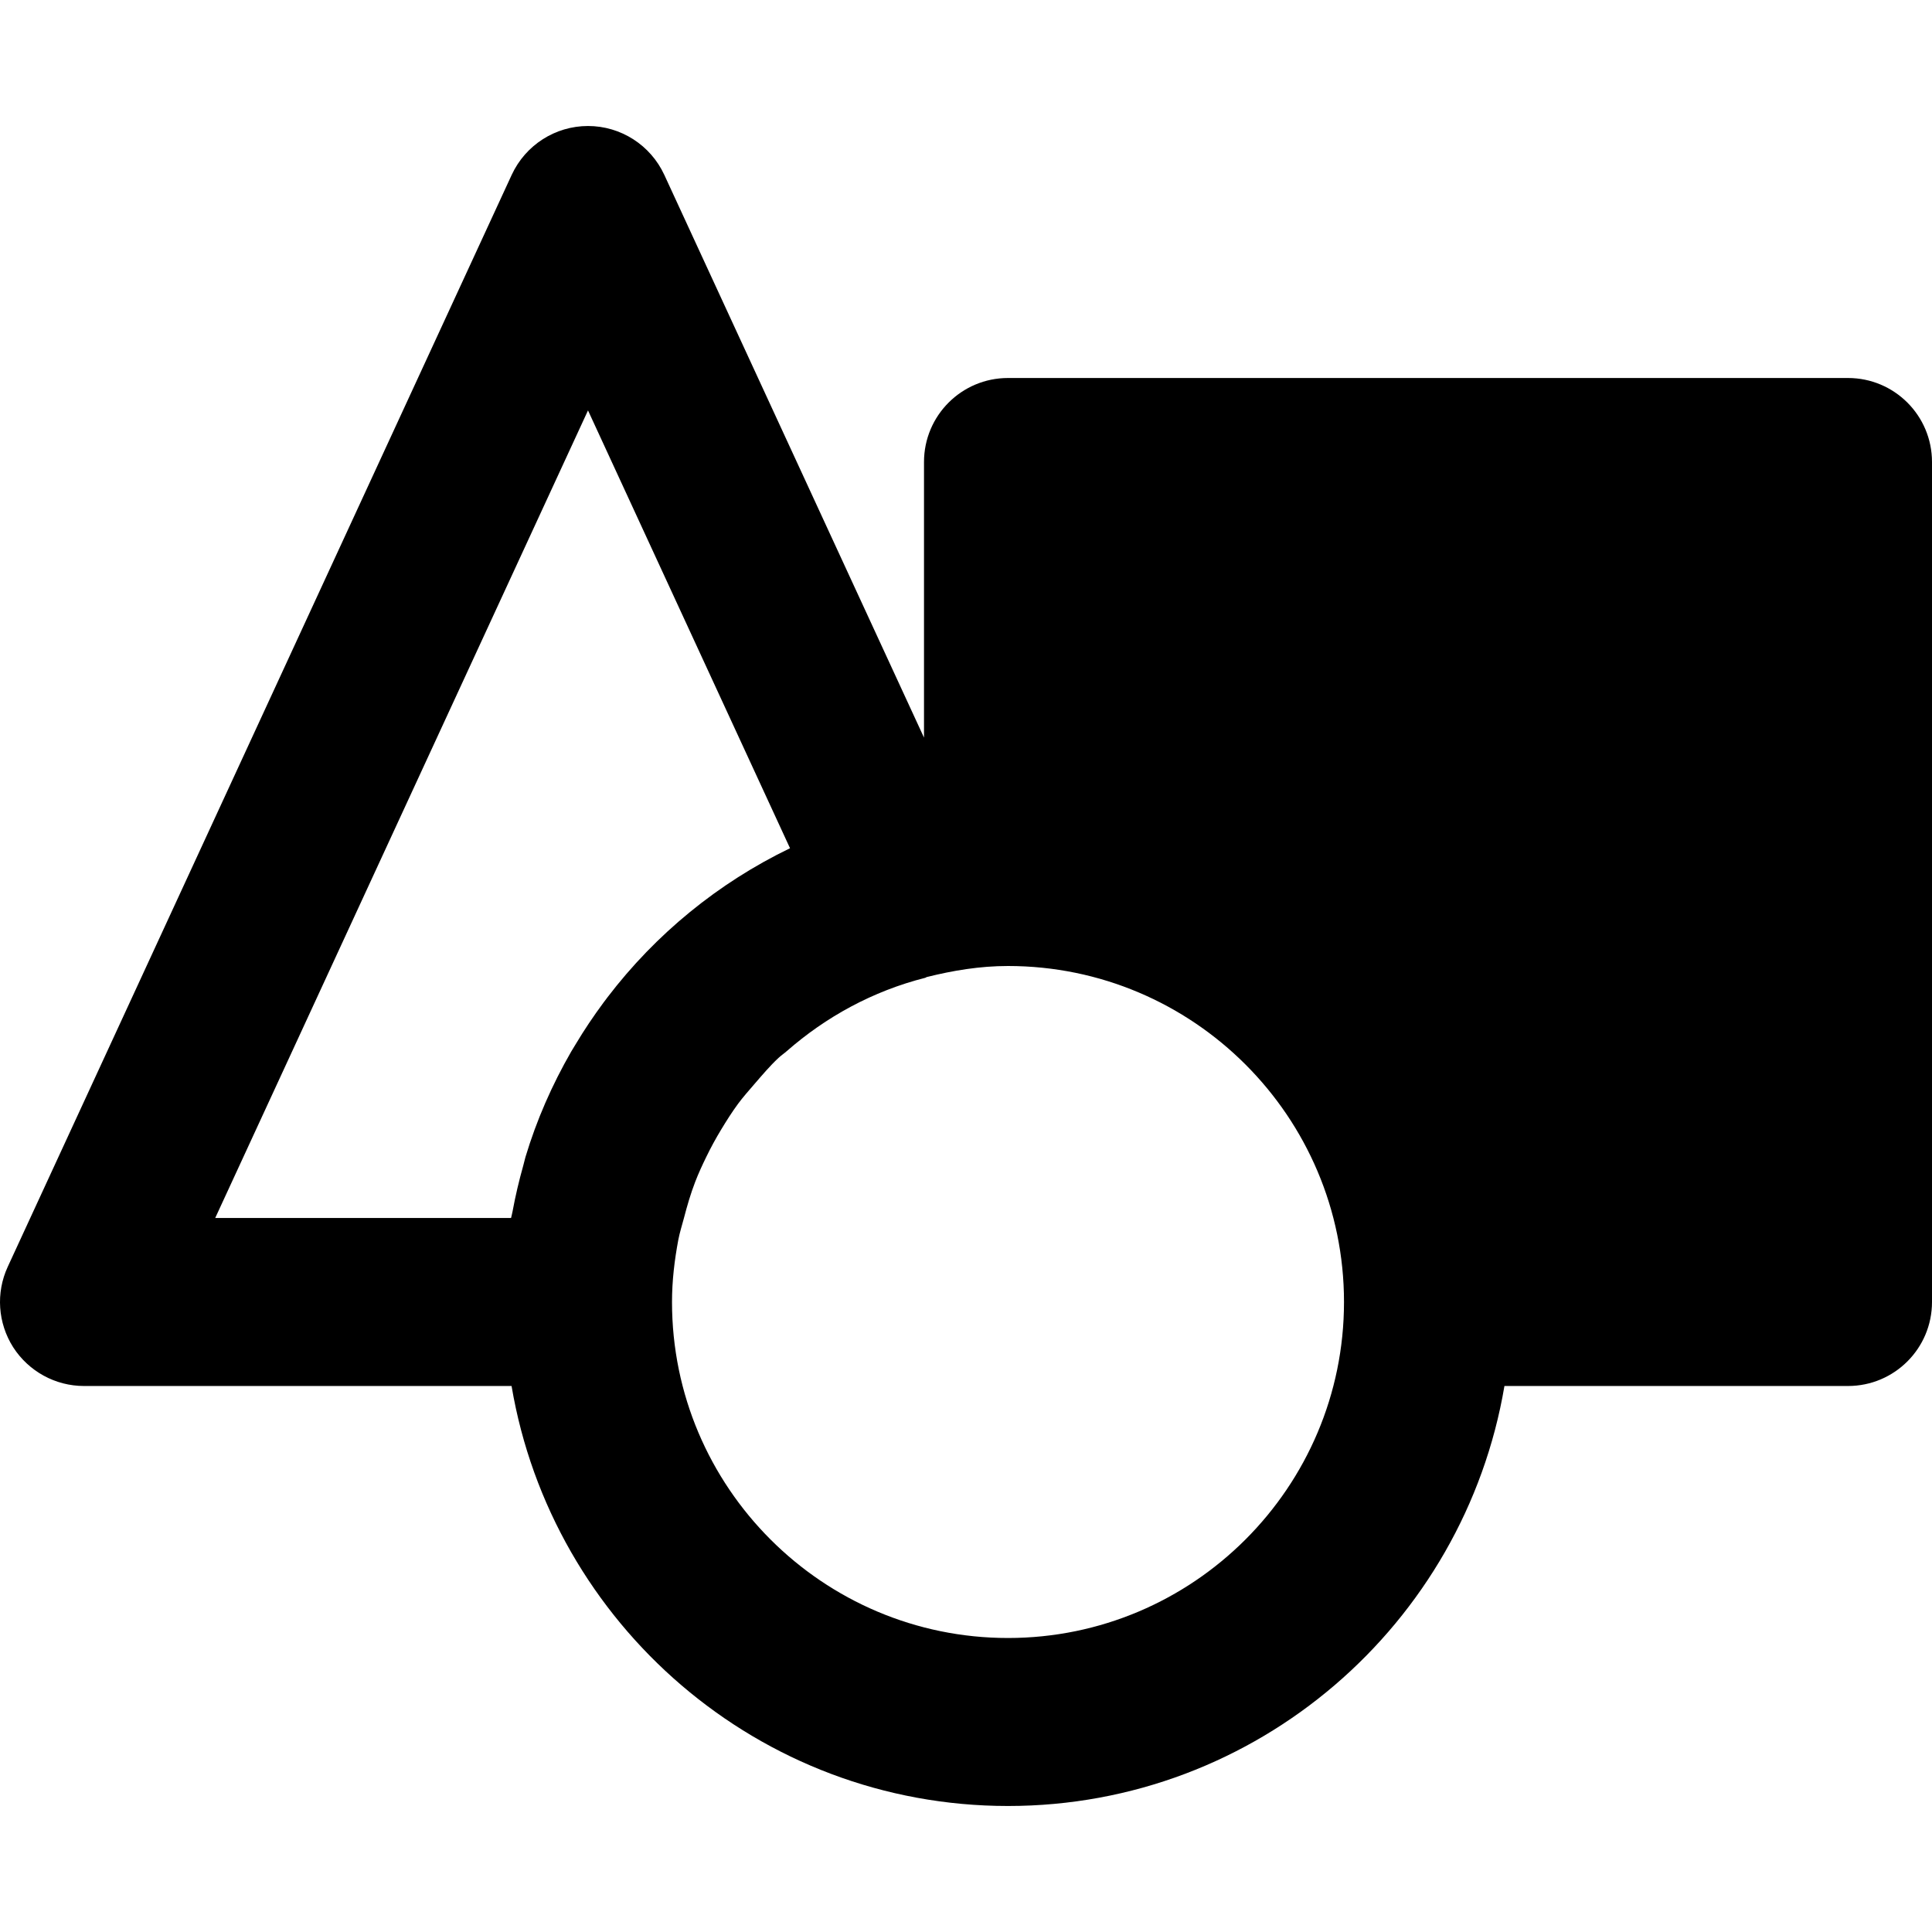
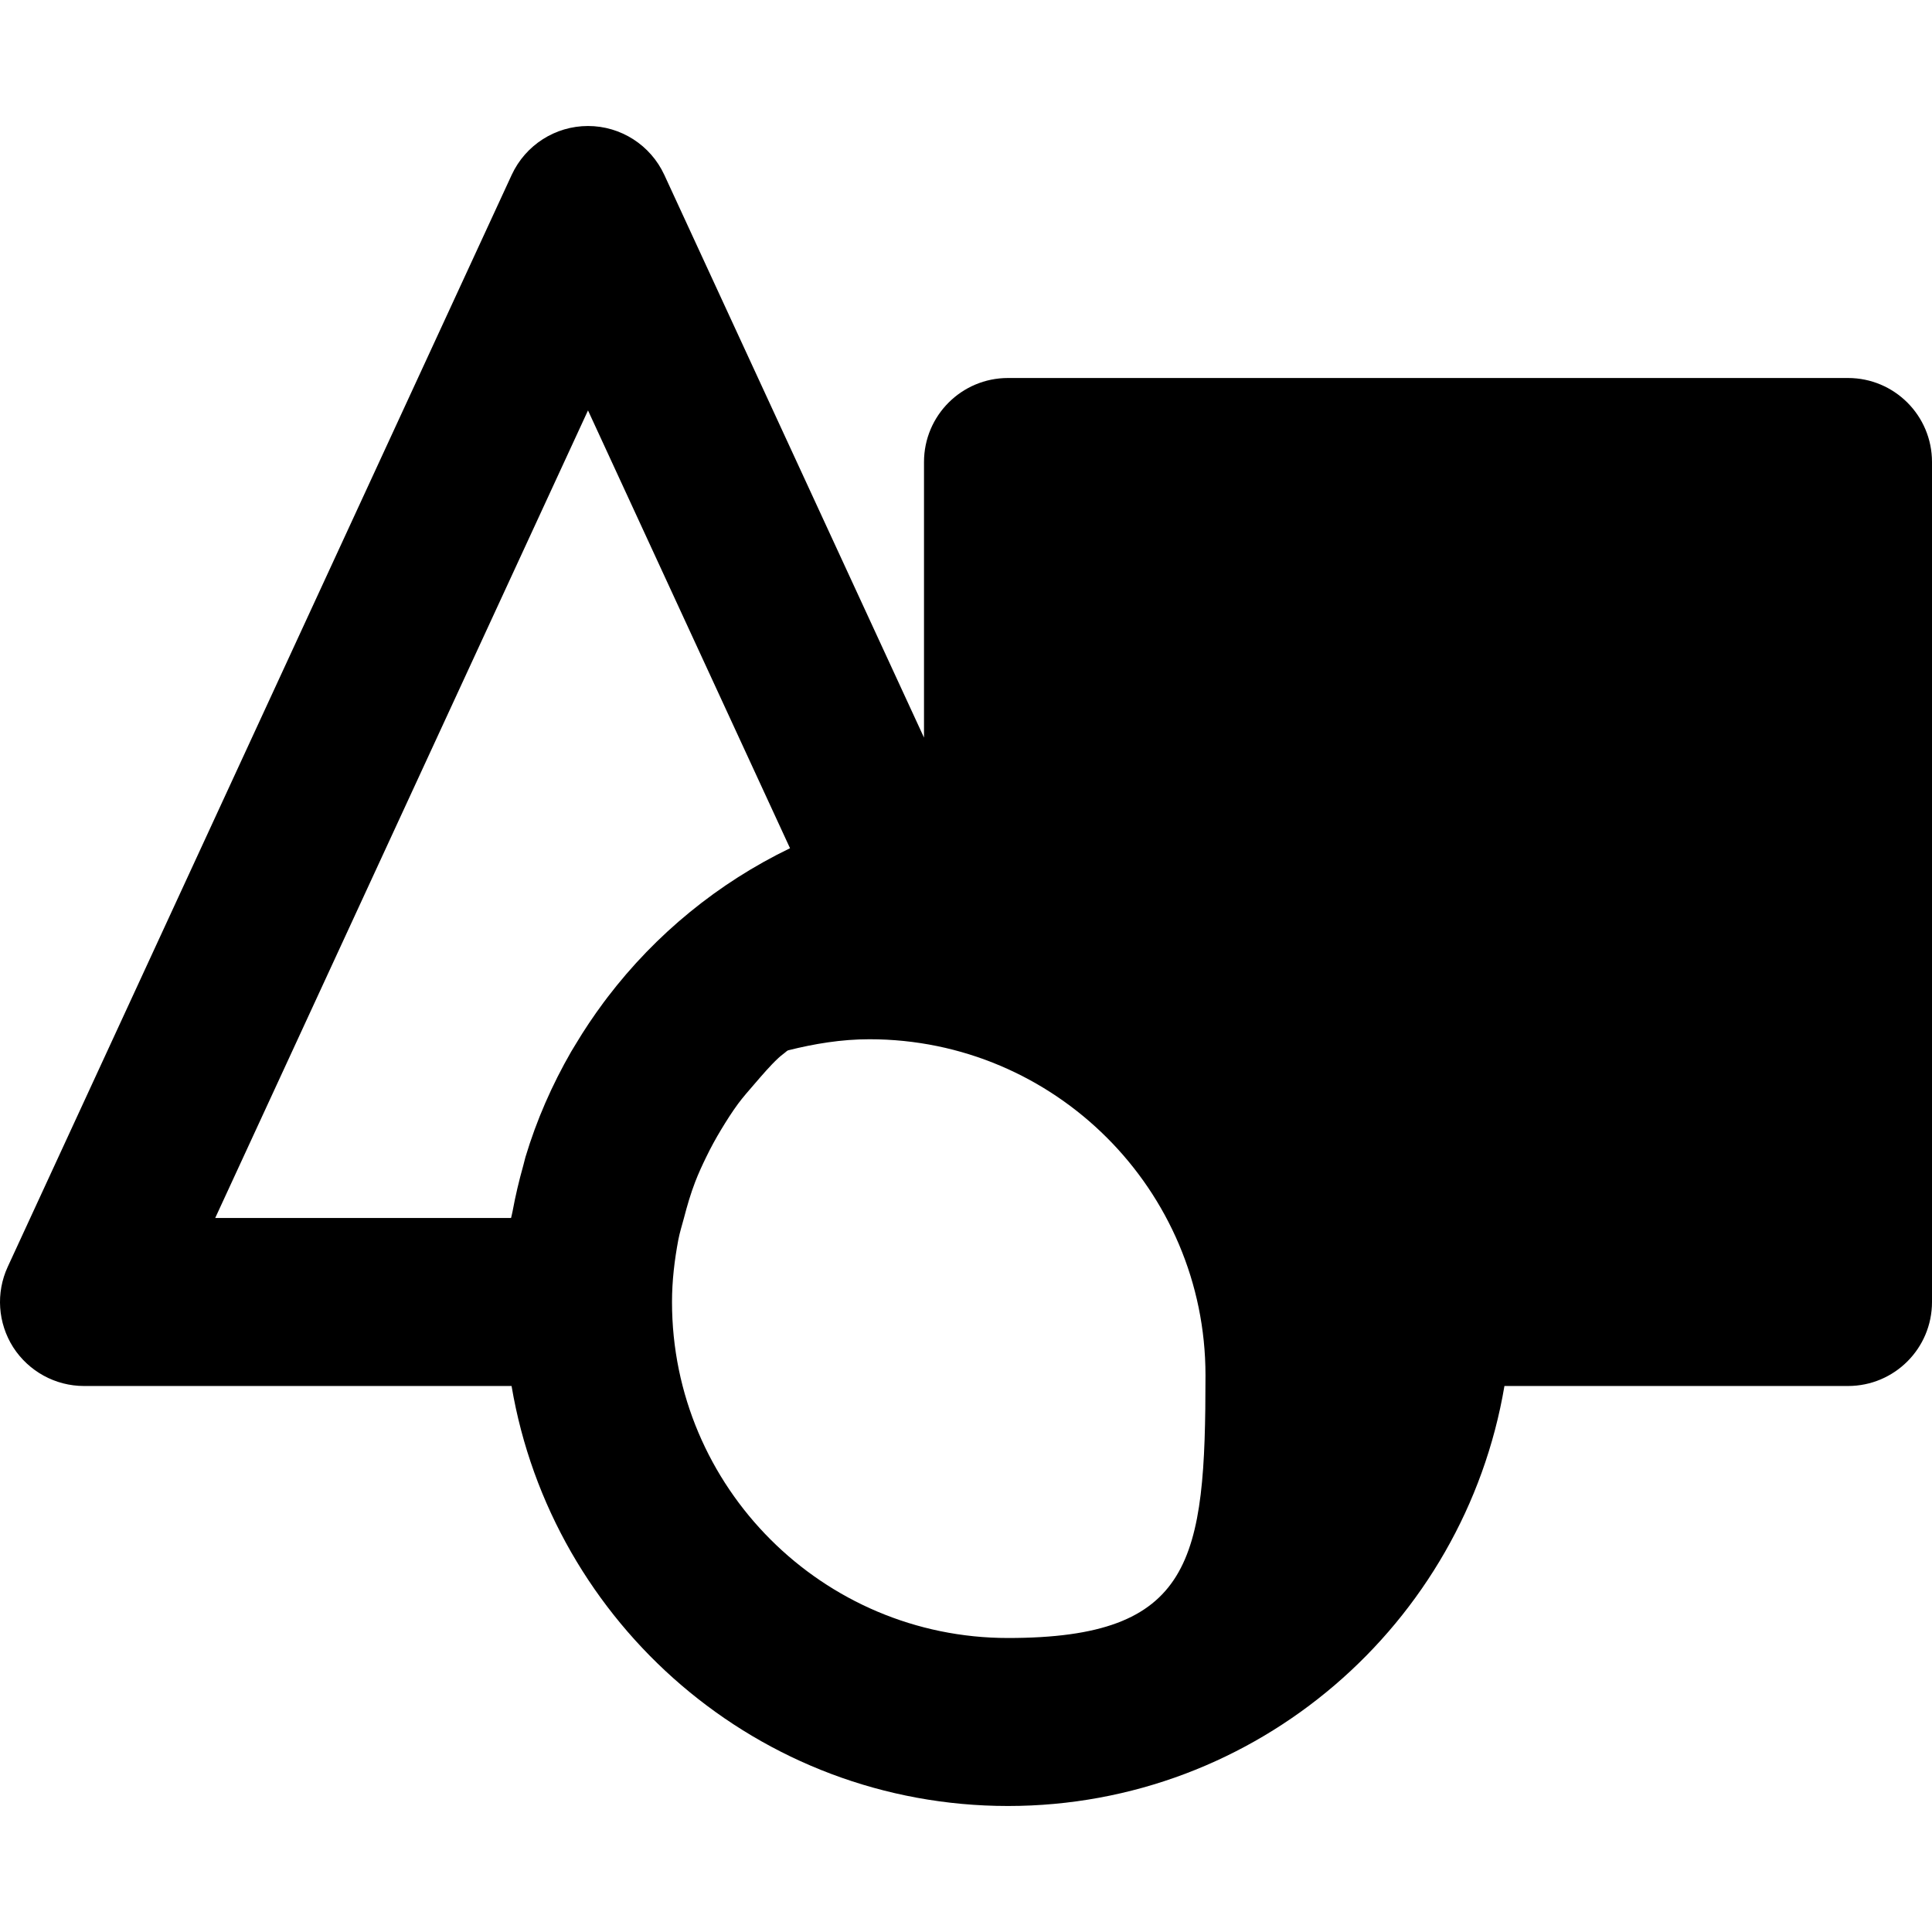
<svg xmlns="http://www.w3.org/2000/svg" version="1.1" id="Layer_1" x="0px" y="0px" viewBox="0 0 512.002 512.002" style="enable-background:new 0 0 512.002 512.002;" xml:space="preserve">
  <g>
    <g>
-       <path d="M489.741,100.175H267.132c-12.31,0-22.261,9.973-22.261,22.261v73.038L176.041,46.326    c-3.651-7.88-11.531-12.934-20.213-12.934c-8.682,0-16.562,5.053-20.213,12.934L2.05,335.717    c-3.183,6.901-2.627,14.915,1.447,21.326c4.118,6.389,11.175,10.262,18.766,10.262H135.57    c10.663,63.065,65.514,111.304,131.562,111.304s120.899-48.239,131.562-111.304h91.047c12.31,0,22.261-9.973,22.261-22.261    V122.436C512.002,110.148,502.051,100.175,489.741,100.175z M161.037,264.237c-0.378,0.467-0.735,0.957-1.091,1.447    c-2.649,3.584-5.142,7.279-7.435,11.13c-0.378,0.623-0.757,1.247-1.135,1.87c-5.053,8.771-9.171,18.12-12.132,27.982    c-0.223,0.735-0.356,1.514-0.579,2.248c-1.113,3.962-2.07,7.992-2.827,12.11c-0.089,0.601-0.289,1.158-0.401,1.759H57.034    l98.794-214.016l53.537,116.024C190.288,234.007,173.77,247.564,161.037,264.237z M267.132,434.088    c-49.107,0-89.043-39.936-89.043-89.044c0-5.654,0.668-11.13,1.67-16.473c0.378-1.959,0.979-3.851,1.491-5.766    c0.846-3.25,1.781-6.478,2.983-9.594c0.868-2.248,1.87-4.43,2.938-6.612c1.202-2.493,2.538-4.92,3.962-7.279    c1.402-2.315,2.849-4.608,4.452-6.79c1.336-1.803,2.827-3.473,4.296-5.187c2.07-2.382,4.096-4.808,6.411-6.968    c0.712-0.668,1.514-1.202,2.248-1.848c10.307-9.016,22.706-15.872,36.708-19.411c0.111-0.045,0.2-0.134,0.312-0.178    c6.945-1.736,14.091-2.938,21.571-2.938c49.107,0,89.044,39.936,89.044,89.043S316.24,434.088,267.132,434.088z" />
+       <path d="M489.741,100.175H267.132c-12.31,0-22.261,9.973-22.261,22.261v73.038L176.041,46.326    c-3.651-7.88-11.531-12.934-20.213-12.934c-8.682,0-16.562,5.053-20.213,12.934L2.05,335.717    c-3.183,6.901-2.627,14.915,1.447,21.326c4.118,6.389,11.175,10.262,18.766,10.262H135.57    c10.663,63.065,65.514,111.304,131.562,111.304s120.899-48.239,131.562-111.304h91.047c12.31,0,22.261-9.973,22.261-22.261    V122.436C512.002,110.148,502.051,100.175,489.741,100.175z M161.037,264.237c-0.378,0.467-0.735,0.957-1.091,1.447    c-2.649,3.584-5.142,7.279-7.435,11.13c-0.378,0.623-0.757,1.247-1.135,1.87c-5.053,8.771-9.171,18.12-12.132,27.982    c-0.223,0.735-0.356,1.514-0.579,2.248c-1.113,3.962-2.07,7.992-2.827,12.11c-0.089,0.601-0.289,1.158-0.401,1.759H57.034    l98.794-214.016l53.537,116.024C190.288,234.007,173.77,247.564,161.037,264.237z M267.132,434.088    c-49.107,0-89.043-39.936-89.043-89.044c0-5.654,0.668-11.13,1.67-16.473c0.378-1.959,0.979-3.851,1.491-5.766    c0.846-3.25,1.781-6.478,2.983-9.594c0.868-2.248,1.87-4.43,2.938-6.612c1.202-2.493,2.538-4.92,3.962-7.279    c1.402-2.315,2.849-4.608,4.452-6.79c1.336-1.803,2.827-3.473,4.296-5.187c2.07-2.382,4.096-4.808,6.411-6.968    c0.712-0.668,1.514-1.202,2.248-1.848c0.111-0.045,0.2-0.134,0.312-0.178    c6.945-1.736,14.091-2.938,21.571-2.938c49.107,0,89.044,39.936,89.044,89.043S316.24,434.088,267.132,434.088z" />
    </g>
  </g>
  <g>
</g>
  <g>
</g>
  <g>
</g>
  <g>
</g>
  <g>
</g>
  <g>
</g>
  <g>
</g>
  <g>
</g>
  <g>
</g>
  <g>
</g>
  <g>
</g>
  <g>
</g>
  <g>
</g>
  <g>
</g>
  <g>
</g>
</svg>